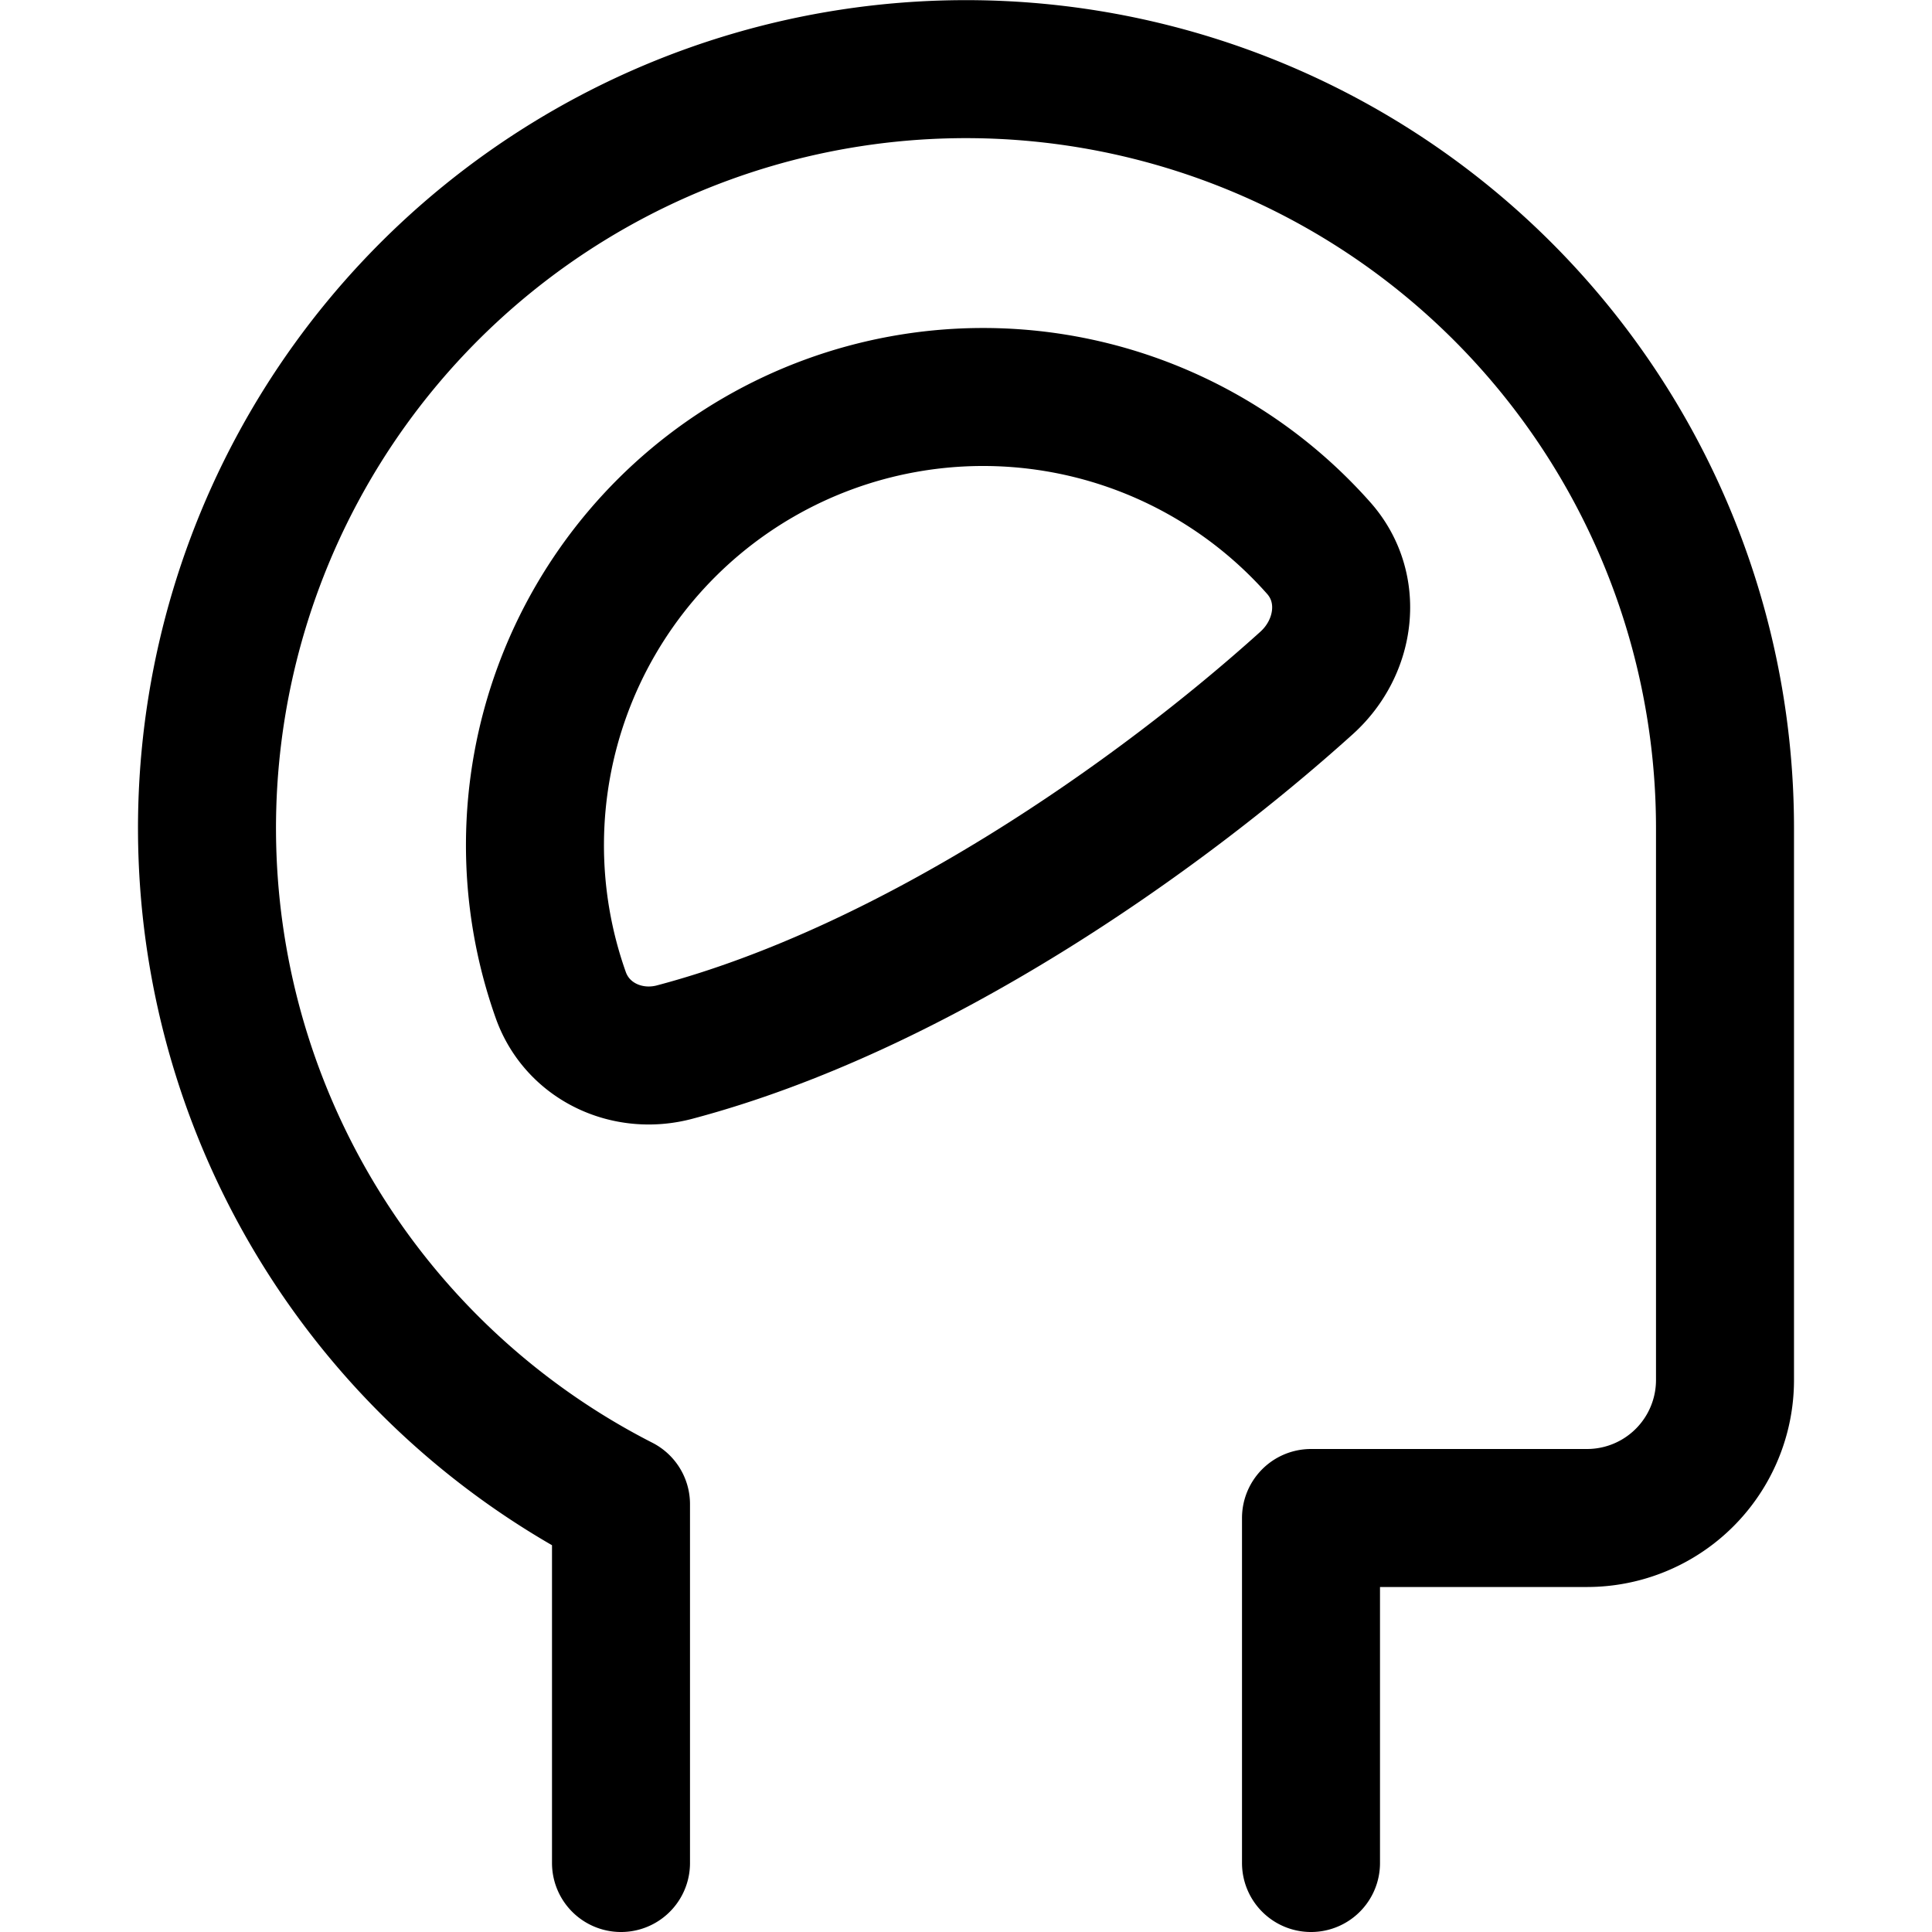
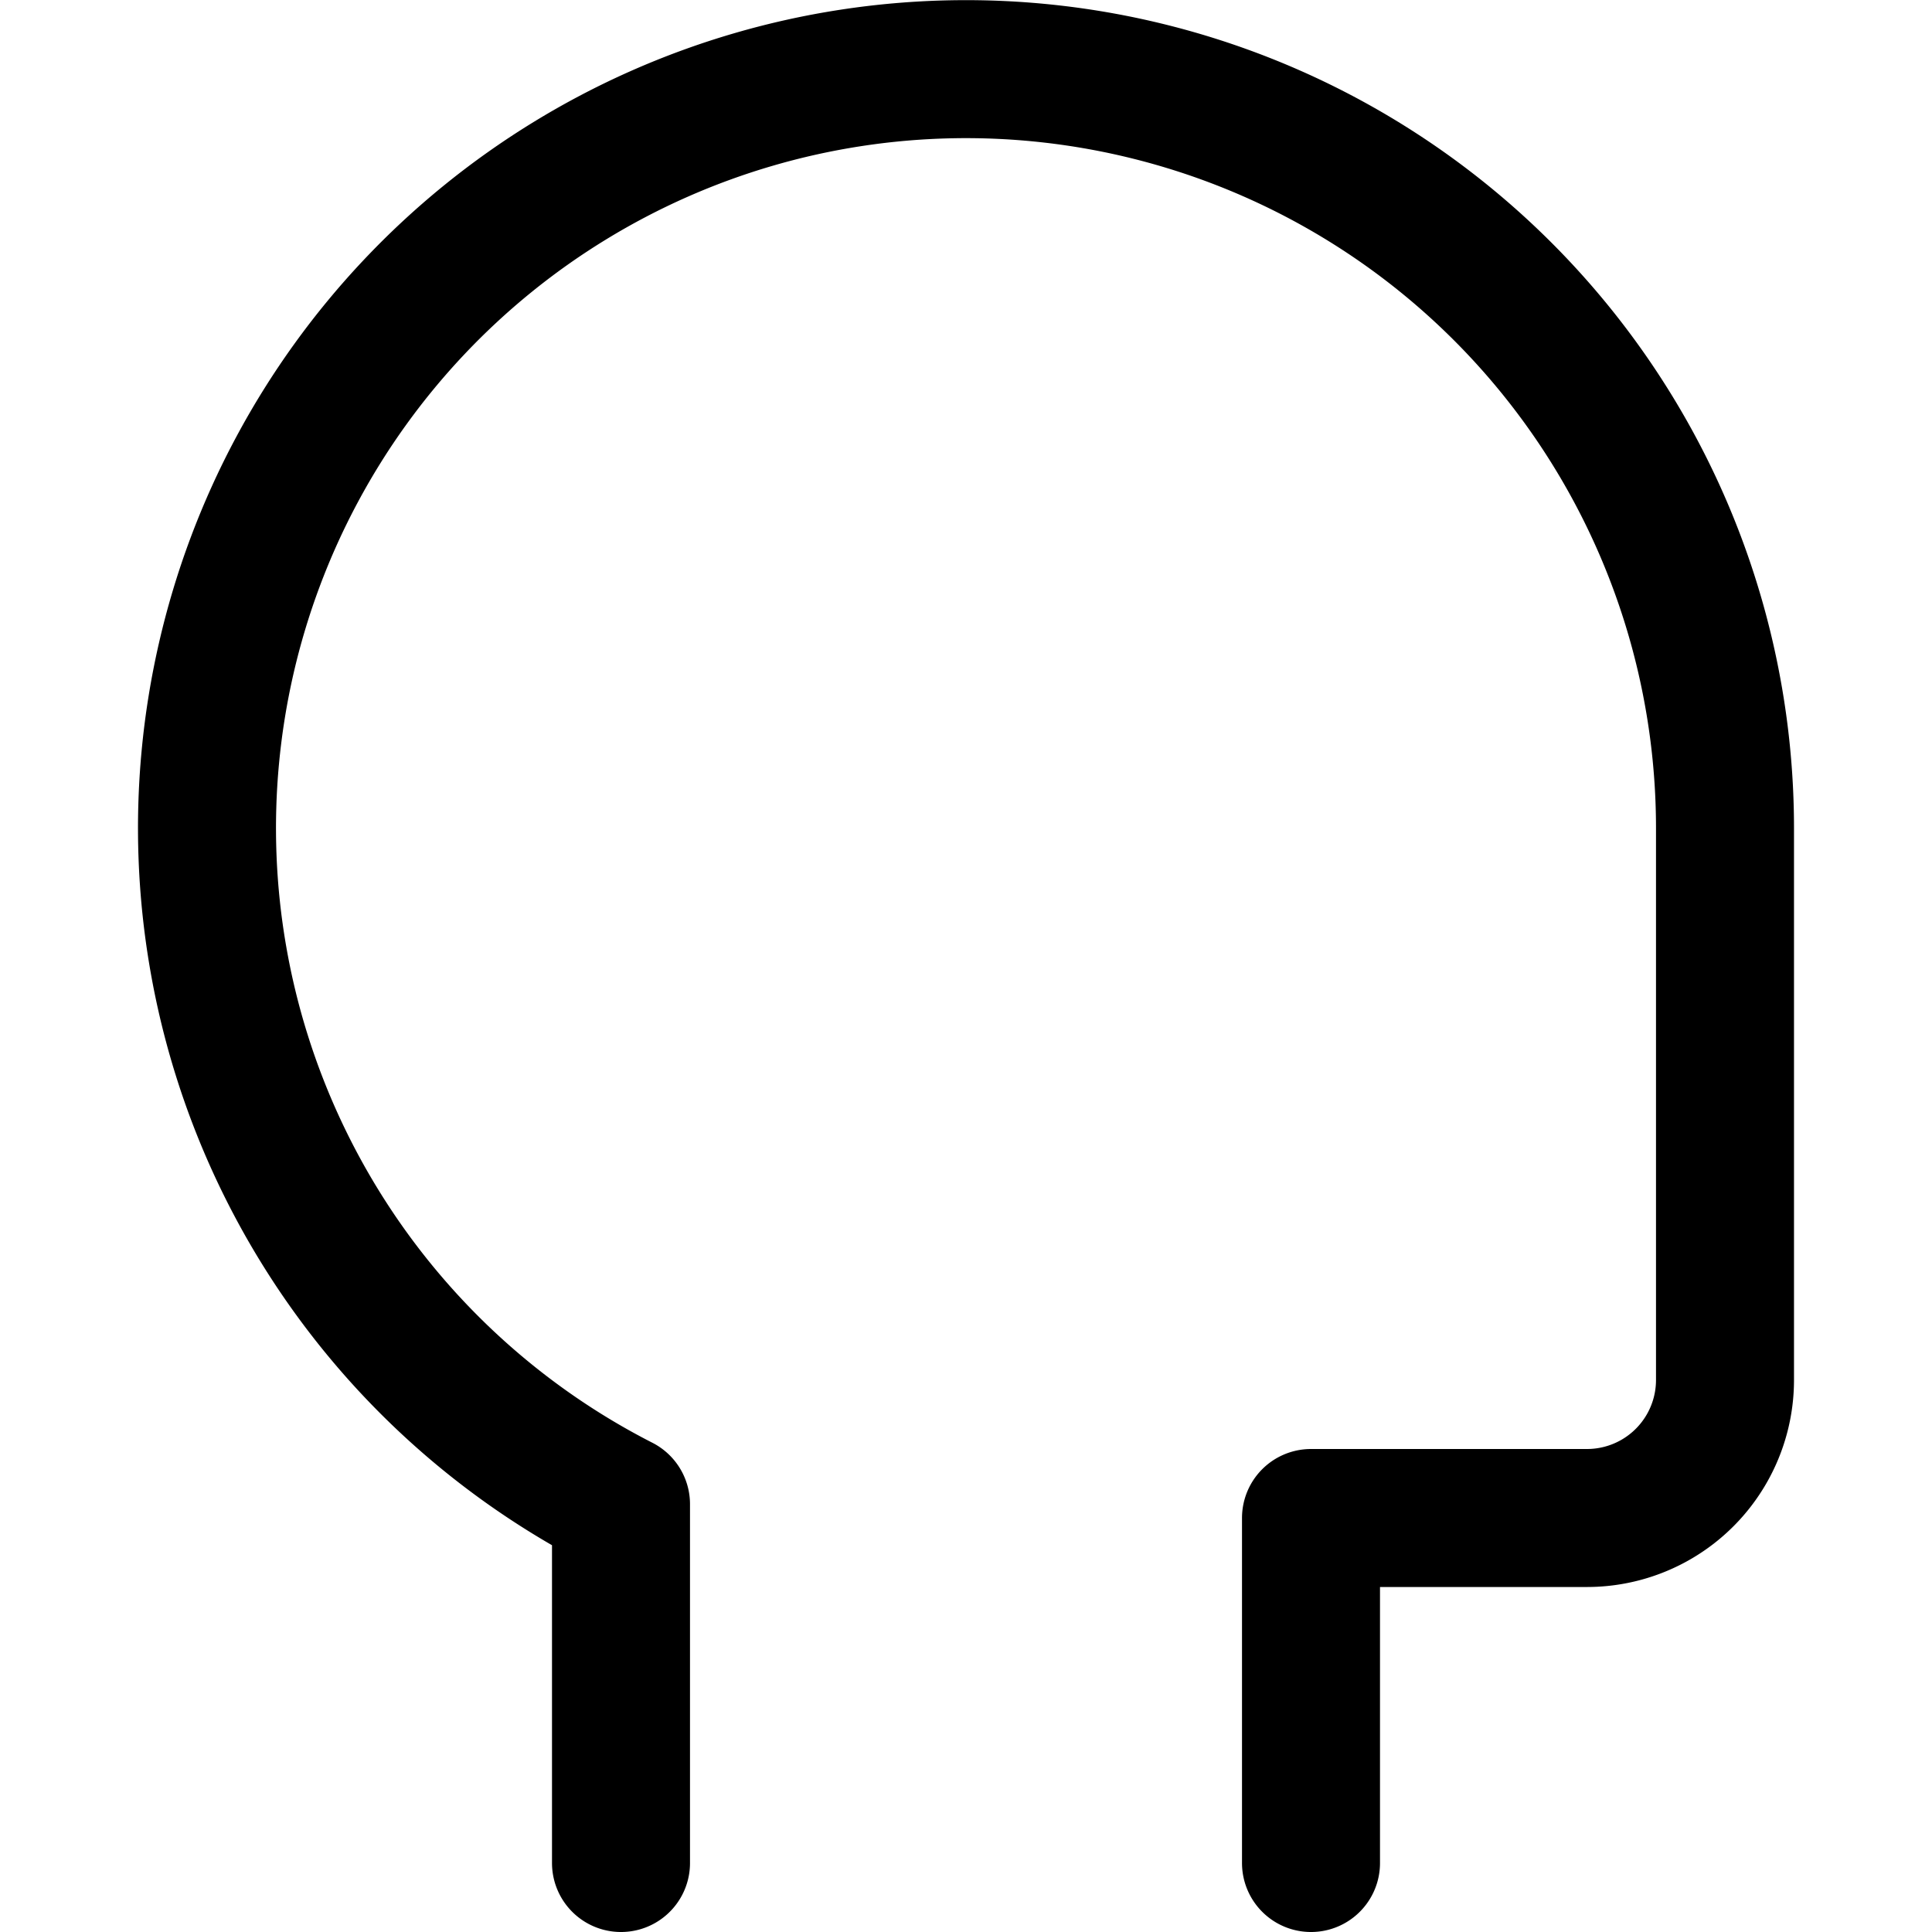
<svg xmlns="http://www.w3.org/2000/svg" width="800" height="800" viewBox="0 0 14 14">
  <g fill="none" stroke="currentColor" stroke-linecap="round" stroke-linejoin="round">
    <path d="M9.5 13.5V11h2a1 1 0 0 0 1-1V6a5.5 5.5 0 1 0-8 4.9v2.6" />
-     <path d="M5.5 3.312a3.248 3.248 0 0 0-1.436 3.9c.12.335.48.503.824.412c1.737-.46 3.505-1.705 4.58-2.675c.285-.257.343-.687.09-.975A3.248 3.248 0 0 0 5.5 3.312" />
  </g>
</svg>